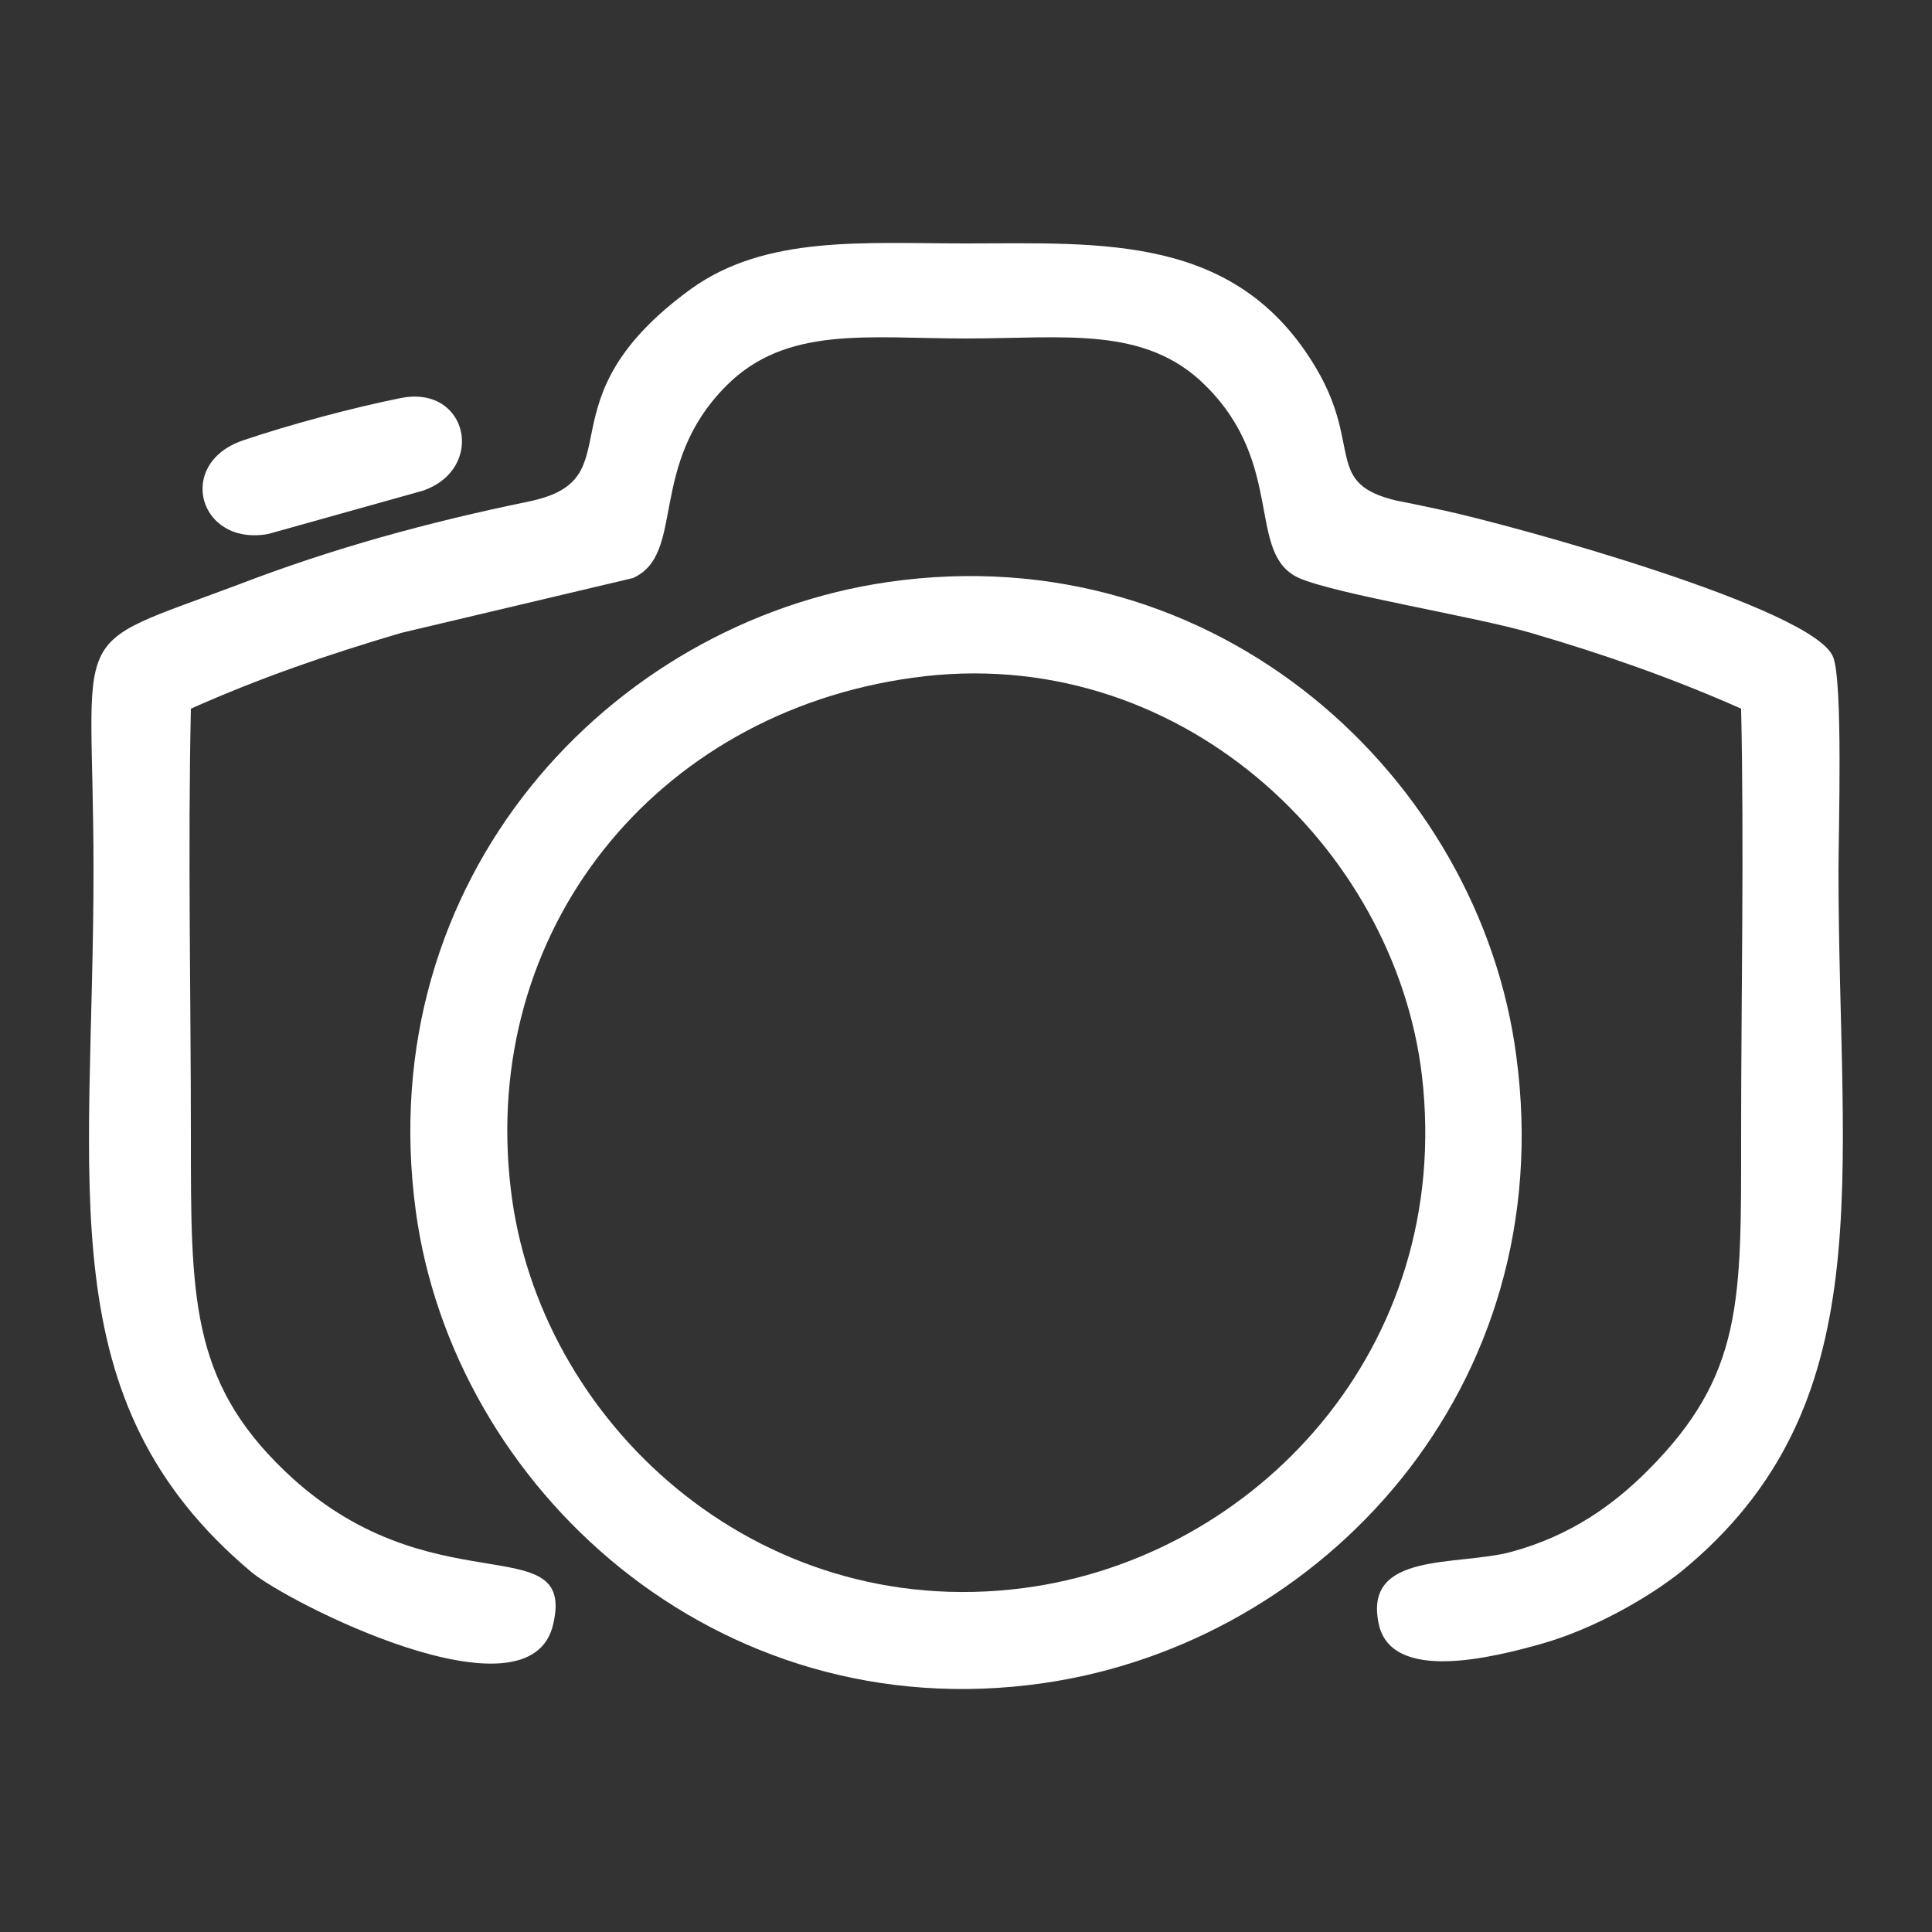
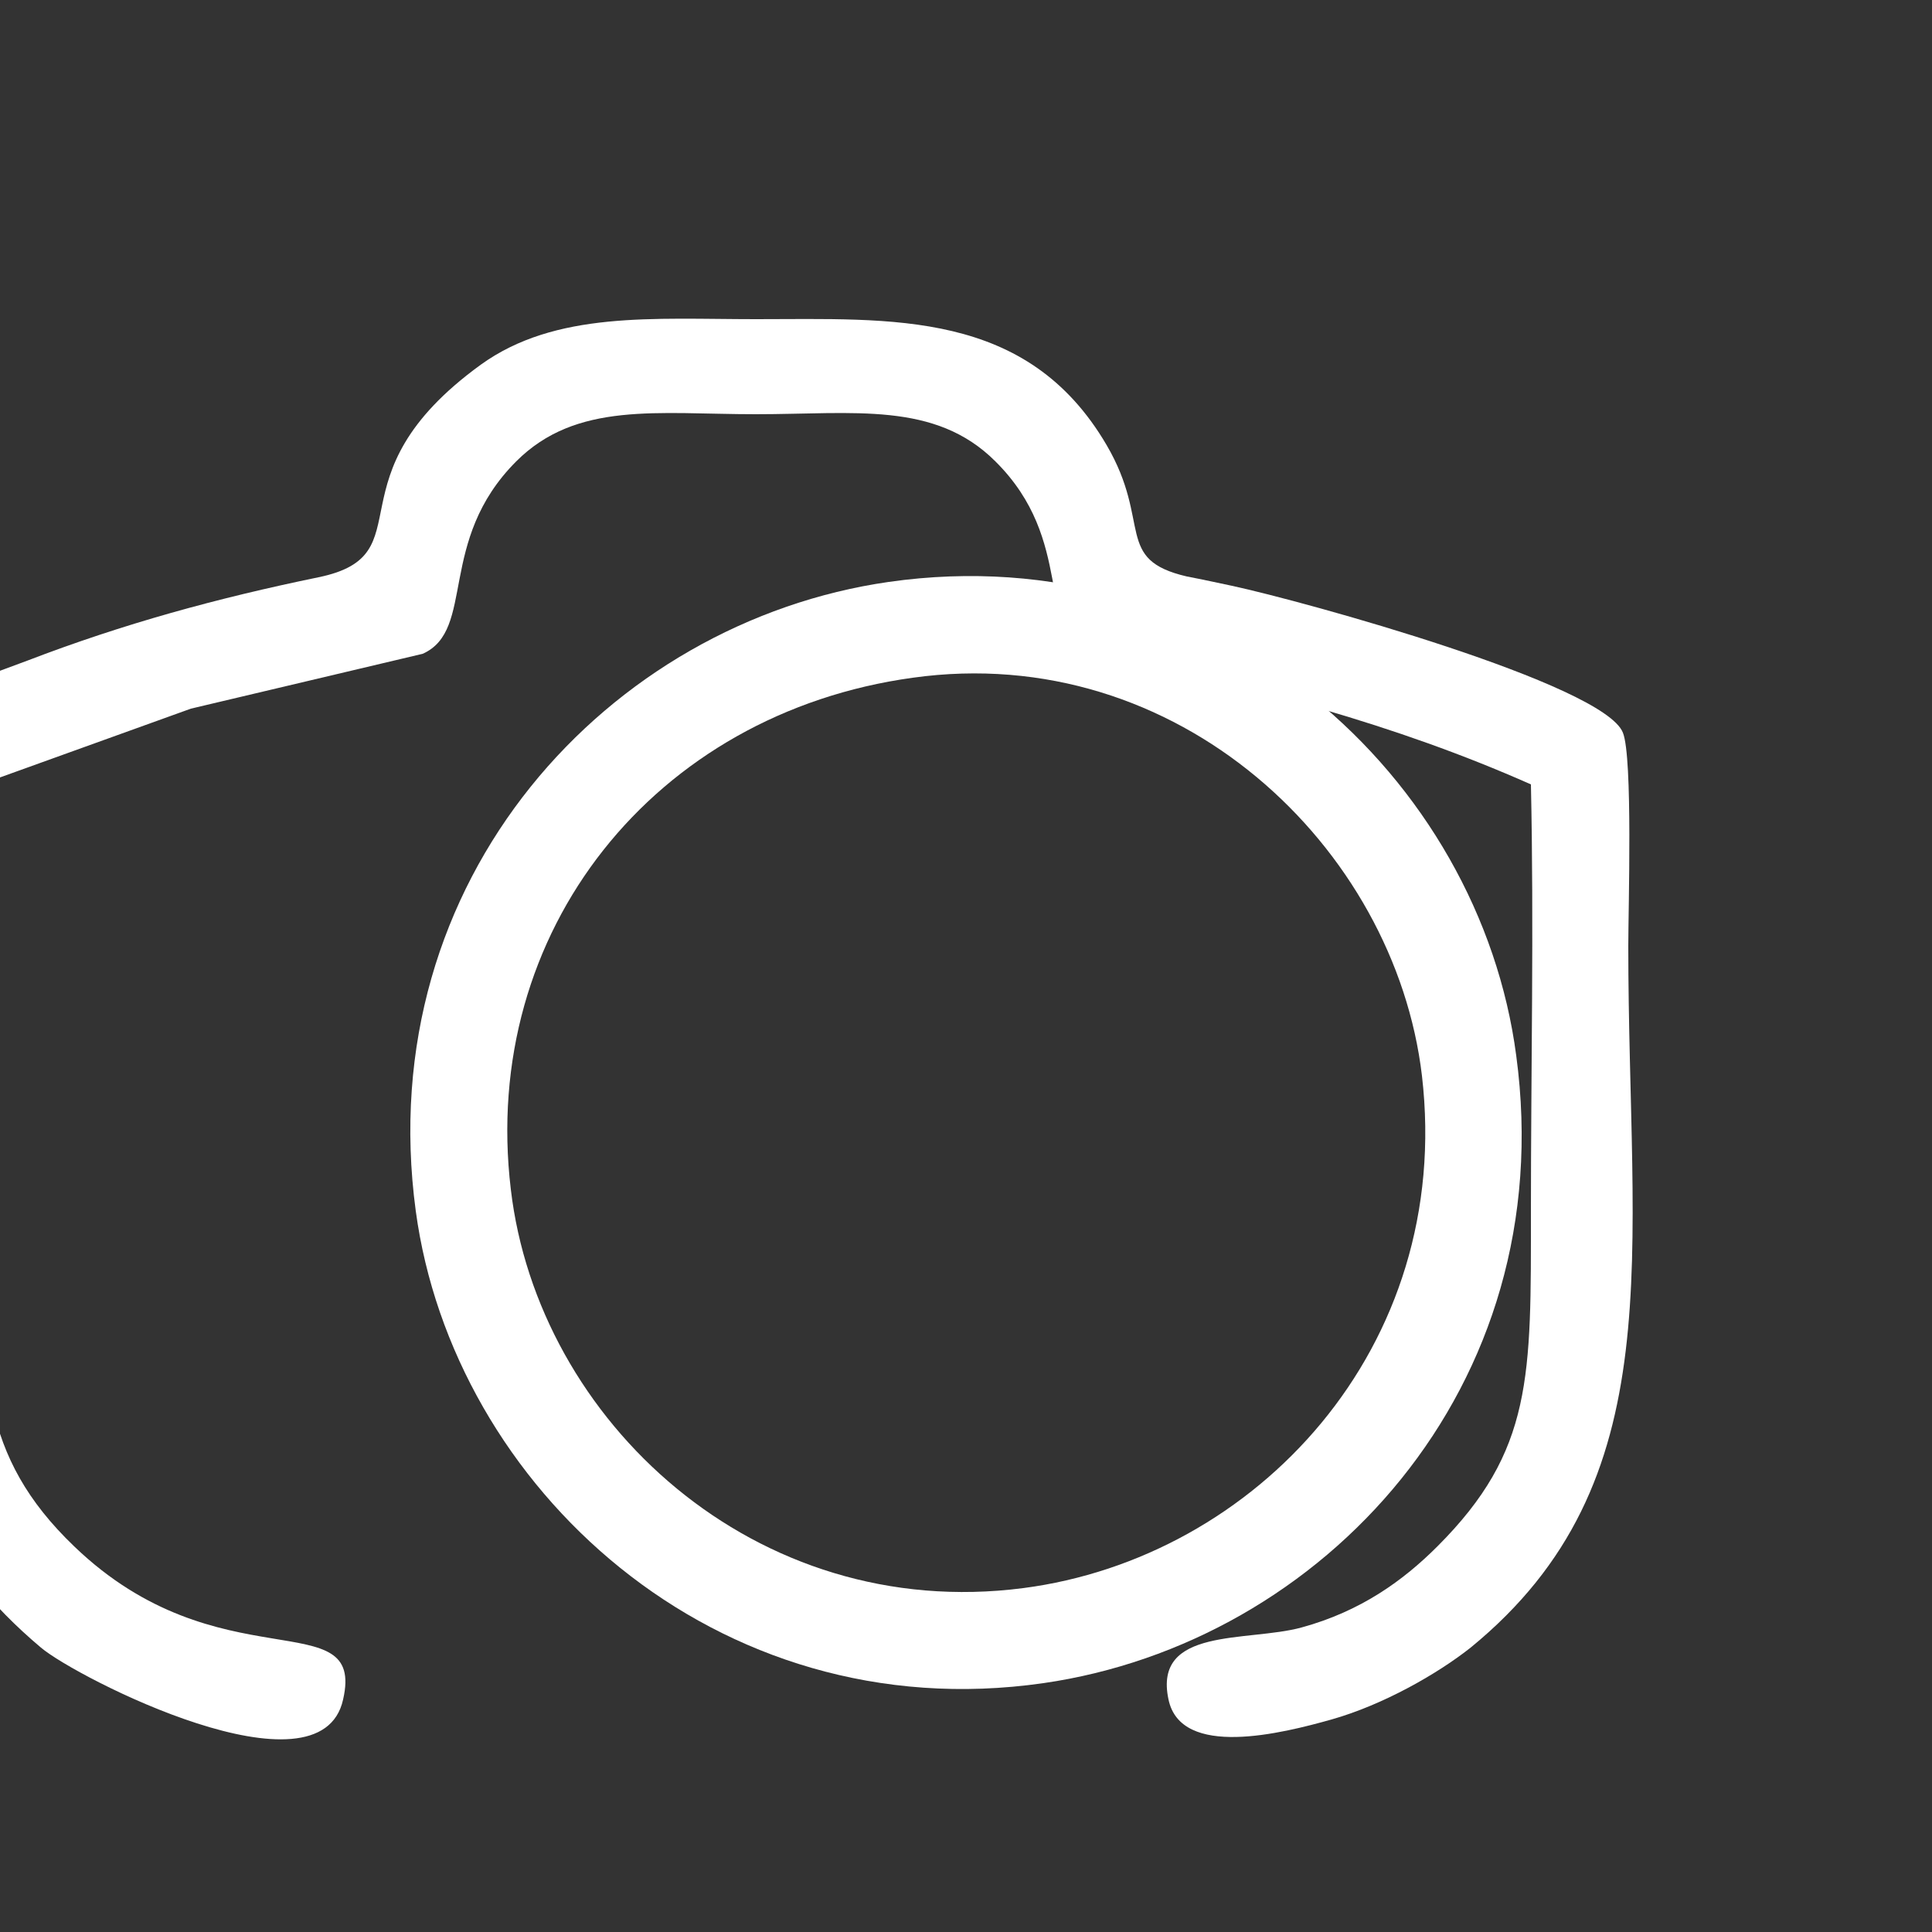
<svg xmlns="http://www.w3.org/2000/svg" xml:space="preserve" width="25mm" height="25mm" version="1.1" style="shape-rendering:geometricPrecision; text-rendering:geometricPrecision; image-rendering:optimizeQuality; fill-rule:evenodd; clip-rule:evenodd" viewBox="0 0 2500 2500">
  <rect x="0" y="0" width="2500" height="2500" fill="#333333" stroke="none" />
  <defs>
    <style type="text/css">
   
    .fil0 {fill:white}
   
  </style>
  </defs>
  <g id="Layer_x0020_1">
    <g id="_1042318048">
-       <path class="fil0" d="M247 917c90,-40 174,-69 272,-98l300 -71c69,-31 18,-146 121,-249 78,-78 183,-61 310,-61 127,0 232,-17 310,61 104,103 52,218 121,249 48,21 229,50 300,71 96,28 184,59 272,98 4,183 0,370 0,553 0,213 3,309 -121,433 -44,44 -99,84 -176,105 -70,19 -192,-1 -172,93 16,77 147,44 211,26 67,-19 137,-59 180,-93 263,-215 204,-506 204,-908 0,-48 6,-244 -7,-276 -25,-63 -413,-170 -506,-190 -19,-4 -37,-8 -58,-12 -95,-22 -45,-69 -104,-170 -103,-176 -278,-163 -454,-163 -132,0 -259,-11 -356,59 -201,146 -69,246 -210,275 -131,27 -252,60 -377,108 -226,85 -186,44 -186,369 0,410 -60,686 204,908 46,39 362,200 391,67 29,-127 -161,-18 -348,-198 -122,-117 -121,-227 -121,-433 0,-183 -4,-370 0,-553z" />
+       <path class="fil0" d="M247 917l300 -71c69,-31 18,-146 121,-249 78,-78 183,-61 310,-61 127,0 232,-17 310,61 104,103 52,218 121,249 48,21 229,50 300,71 96,28 184,59 272,98 4,183 0,370 0,553 0,213 3,309 -121,433 -44,44 -99,84 -176,105 -70,19 -192,-1 -172,93 16,77 147,44 211,26 67,-19 137,-59 180,-93 263,-215 204,-506 204,-908 0,-48 6,-244 -7,-276 -25,-63 -413,-170 -506,-190 -19,-4 -37,-8 -58,-12 -95,-22 -45,-69 -104,-170 -103,-176 -278,-163 -454,-163 -132,0 -259,-11 -356,59 -201,146 -69,246 -210,275 -131,27 -252,60 -377,108 -226,85 -186,44 -186,369 0,410 -60,686 204,908 46,39 362,200 391,67 29,-127 -161,-18 -348,-198 -122,-117 -121,-227 -121,-433 0,-183 -4,-370 0,-553z" />
      <path class="fil0" d="M1181 877c343,-48 624,219 659,515 41,353 -216,624 -516,663 -347,45 -628,-217 -663,-516 -40,-334 186,-616 520,-662zm-643 690c48,356 387,672 812,611 361,-52 670,-382 612,-812 -47,-358 -385,-674 -812,-613 -362,52 -670,384 -612,814z" />
-       <path class="fil0" d="M519 515c-65,13 -146,35 -205,55 -87,30 -57,137 33,121l200 -56c82,-28 59,-137 -28,-120z" />
    </g>
  </g>
</svg>